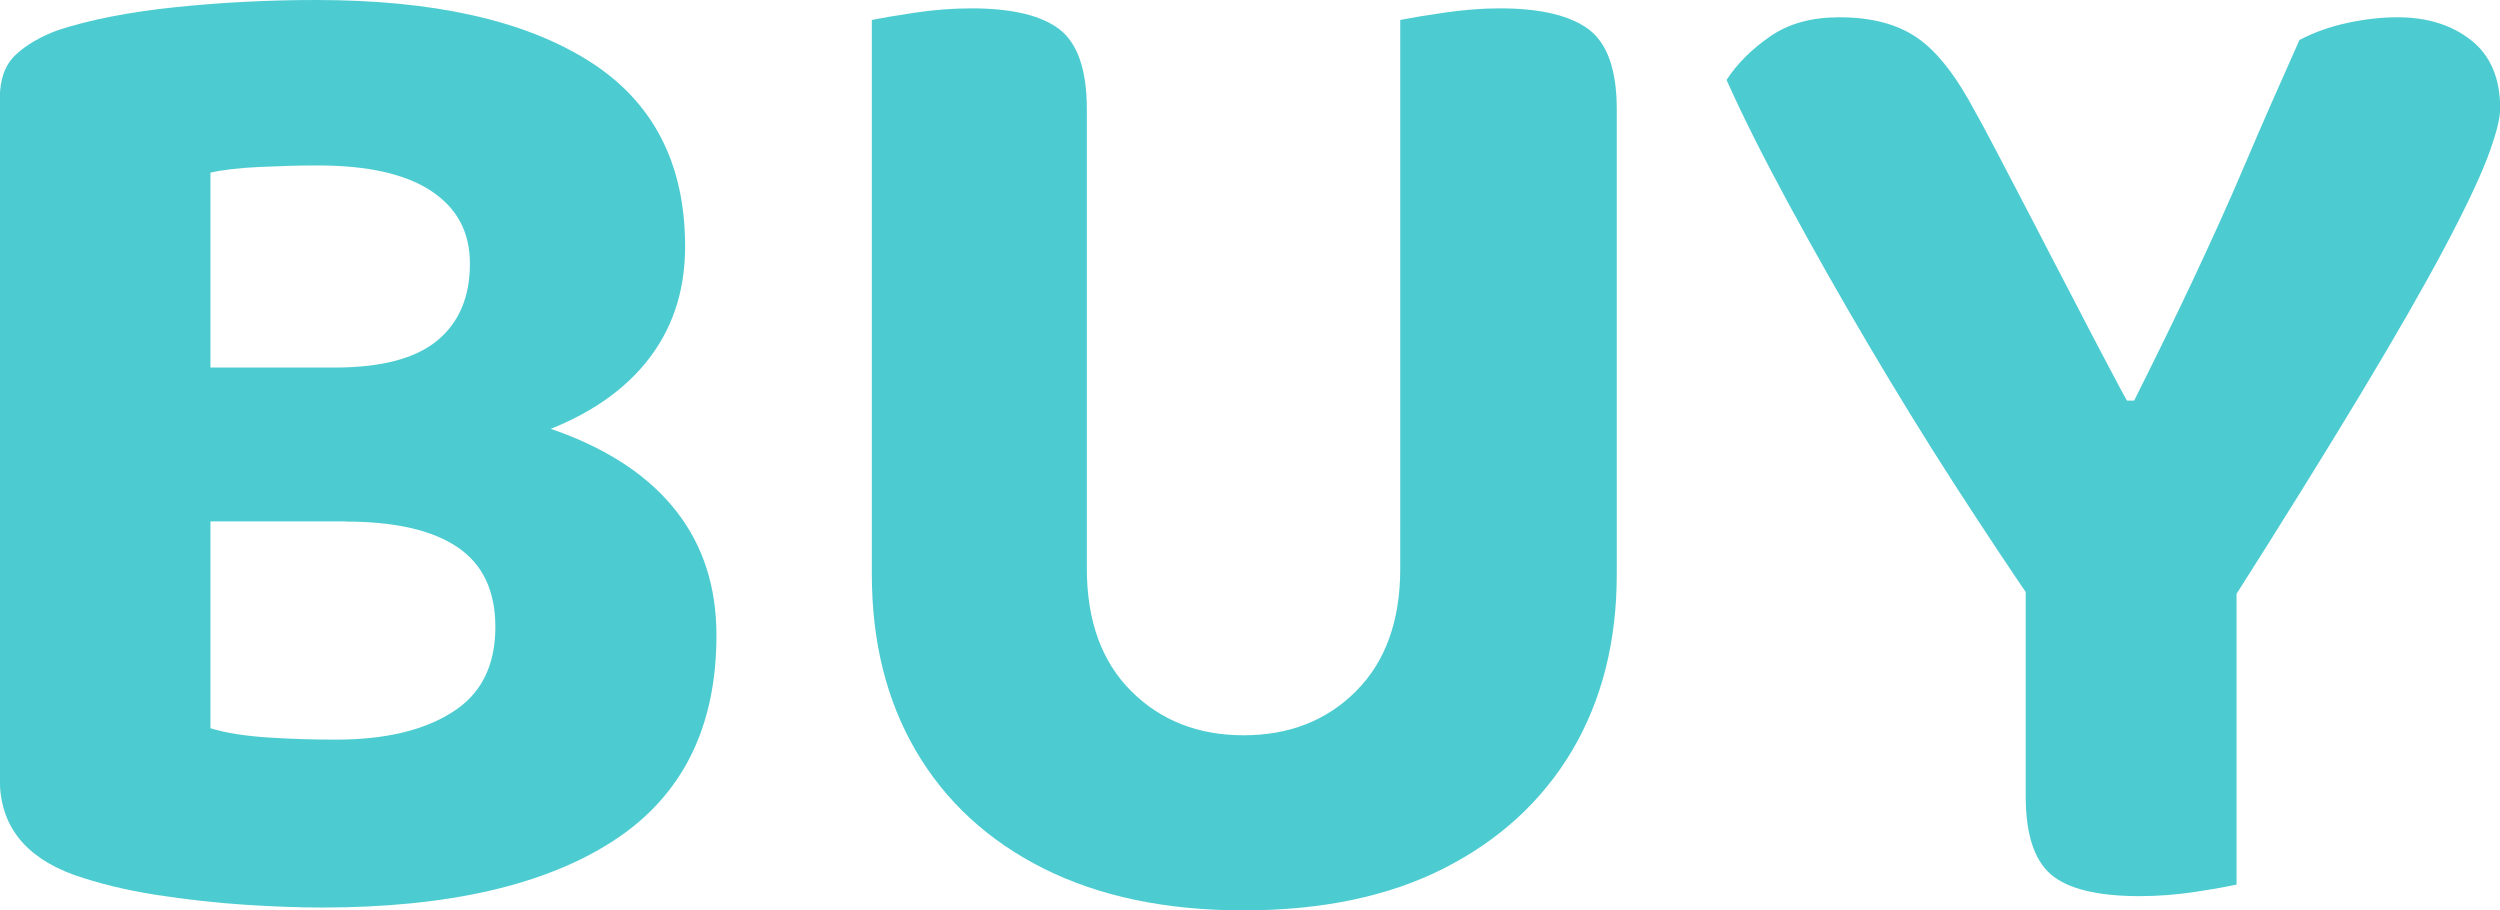
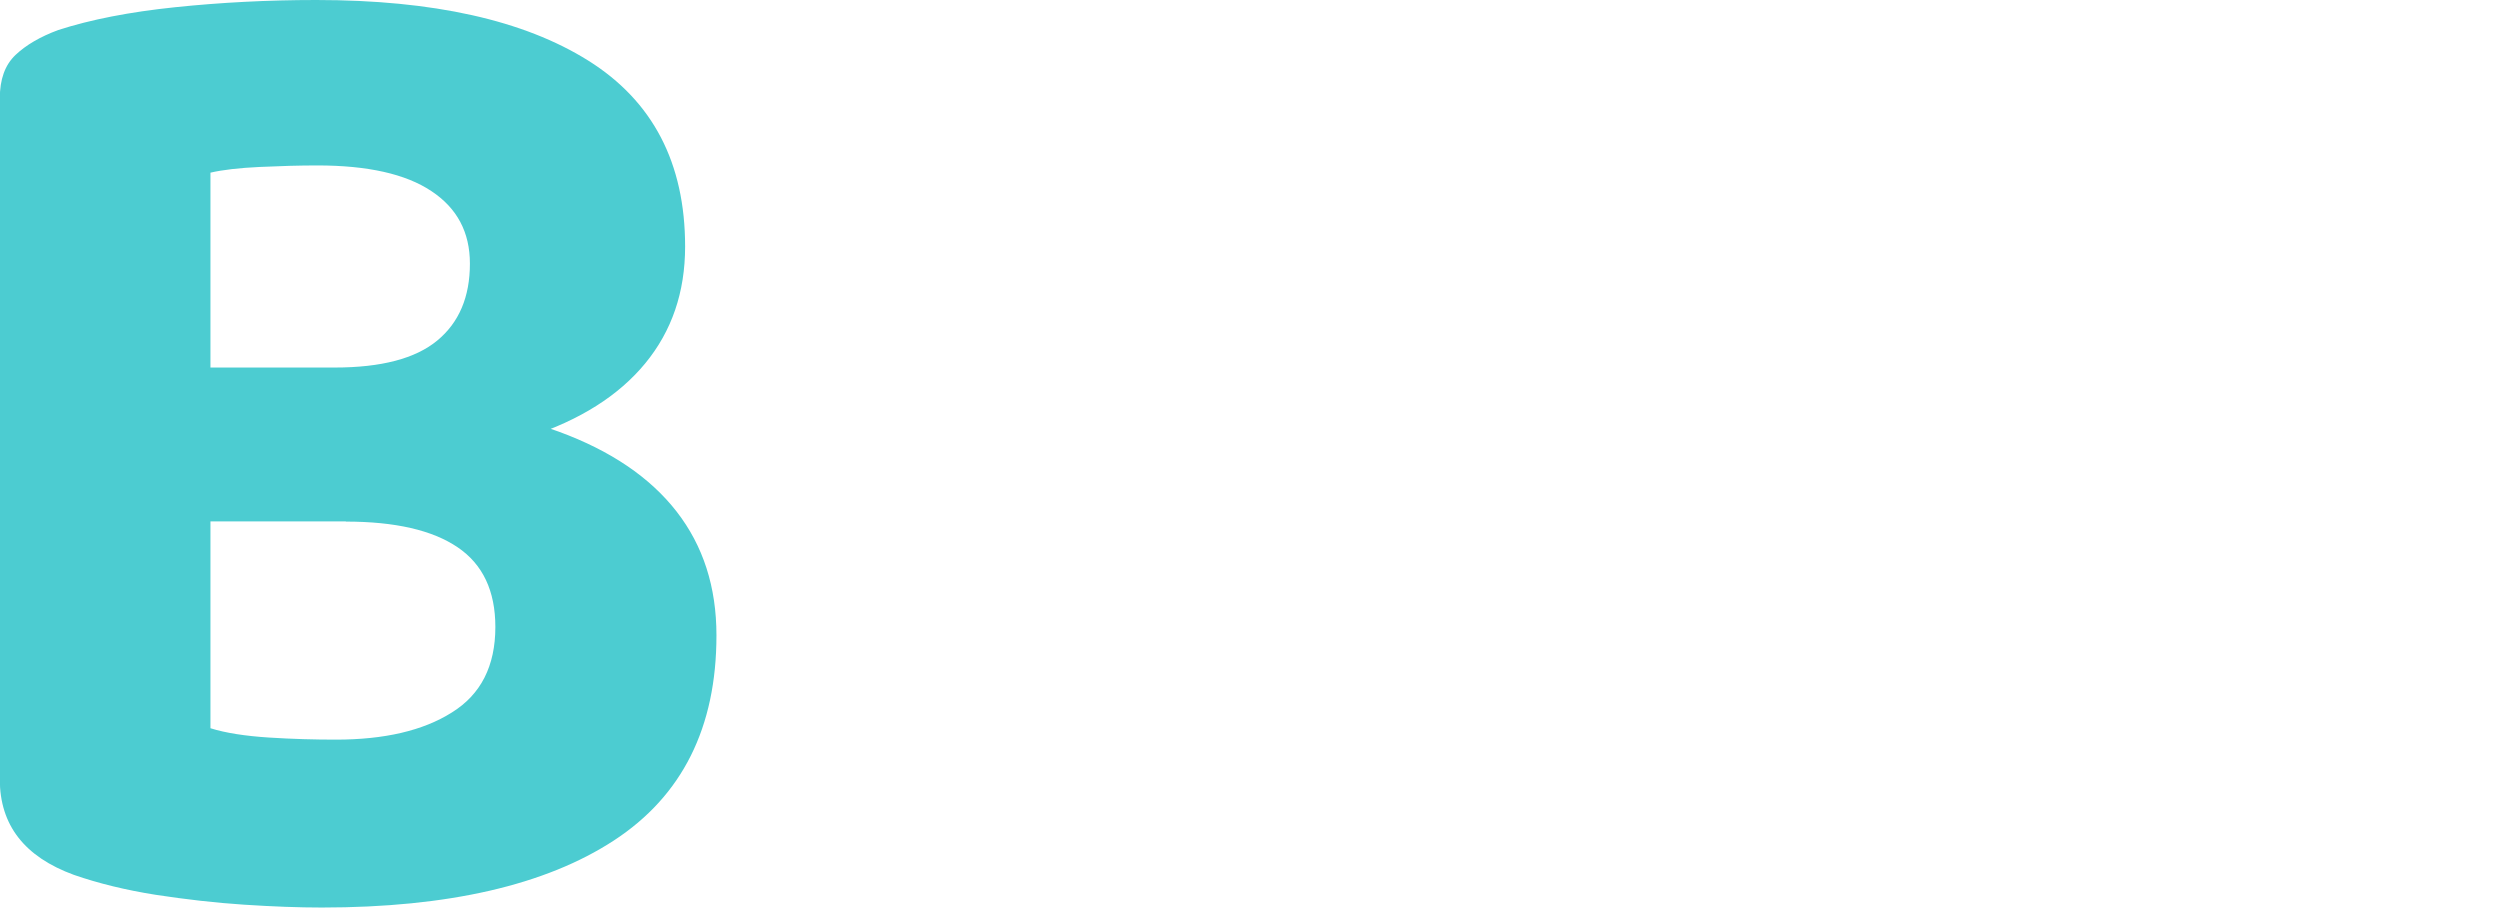
<svg xmlns="http://www.w3.org/2000/svg" id="_レイヤー_2" data-name="レイヤー 2" viewBox="0 0 131.62 47.93">
  <defs>
    <style>
      .cls-1 {
        fill: #4cccd1;
      }
    </style>
  </defs>
  <g id="_レイヤー_1-2" data-name="レイヤー 1">
    <g>
      <path class="cls-1" d="M18.22,27.45l.9-6.22c4.15,0,7.59.5,10.31,1.5,2.72,1,4.79,2.4,6.19,4.2,1.4,1.8,2.1,3.97,2.1,6.52,0,4.85-1.8,8.45-5.4,10.8-3.6,2.35-8.73,3.53-15.38,3.53-1.2,0-2.56-.05-4.09-.15-1.53-.1-3.08-.28-4.65-.52-1.58-.25-3.01-.6-4.31-1.05-2.6-.95-3.9-2.62-3.9-5.03V5.18c0-1,.27-1.76.83-2.29.55-.52,1.3-.96,2.25-1.31,1.7-.55,3.75-.95,6.15-1.2,2.4-.25,4.88-.38,7.43-.38,6.15,0,10.92,1.06,14.32,3.19,3.4,2.13,5.1,5.39,5.1,9.79,0,2.4-.7,4.45-2.1,6.15-1.4,1.7-3.44,2.99-6.11,3.86-2.68.88-5.91,1.31-9.71,1.31l-.53-4.95c2.45,0,4.25-.47,5.4-1.42,1.15-.95,1.72-2.3,1.72-4.05,0-1.65-.67-2.92-2.03-3.82-1.35-.9-3.35-1.35-6-1.35-.95,0-1.96.03-3.04.08-1.08.05-1.94.15-2.59.3v29.25c.8.25,1.83.41,3.08.49,1.25.08,2.42.11,3.52.11,2.55,0,4.59-.47,6.11-1.43,1.53-.95,2.29-2.45,2.29-4.5,0-1.9-.66-3.3-1.99-4.2-1.33-.9-3.29-1.35-5.89-1.35ZM23.85,19.35v8.1H7.12v-8.1h16.72Z" />
      <g>
-         <path class="cls-1" d="M57.22,27.53h-11.32V1.05c.5-.1,1.25-.23,2.25-.38,1-.15,2-.23,3-.23,2.15,0,3.7.38,4.65,1.12.95.75,1.42,2.15,1.42,4.2v21.75ZM65.47,47.93c-4.1,0-7.61-.74-10.54-2.21-2.92-1.47-5.16-3.54-6.71-6.19-1.55-2.65-2.32-5.75-2.32-9.3v-4.95h11.32v4.65c0,2.75.78,4.9,2.33,6.45,1.55,1.55,3.52,2.33,5.92,2.33s4.38-.77,5.93-2.33,2.32-3.7,2.32-6.45v-4.65h11.4v4.95c0,3.55-.79,6.65-2.36,9.3-1.58,2.65-3.83,4.71-6.75,6.19s-6.44,2.21-10.54,2.21ZM85.12,27.68h-11.4V1.05c.5-.1,1.26-.23,2.29-.38,1.02-.15,2.01-.23,2.96-.23,2.15,0,3.71.38,4.69,1.12.98.75,1.46,2.15,1.46,4.2v21.9Z" />
-         <path class="cls-1" d="M117.3,31.95h-10.12c-1.3-1.9-2.73-4.05-4.28-6.45-1.55-2.4-3.07-4.88-4.57-7.42s-2.9-5.02-4.2-7.42c-1.3-2.4-2.38-4.55-3.23-6.45.55-.85,1.31-1.61,2.29-2.29s2.19-1.01,3.64-1.01c1.7,0,3.07.36,4.12,1.09,1.05.72,2.07,2.04,3.07,3.94.15.25.5.9,1.05,1.95.55,1.05,1.17,2.25,1.88,3.6.7,1.35,1.41,2.73,2.14,4.12.72,1.4,1.35,2.6,1.88,3.6.53,1,.86,1.63,1.01,1.88h.38c1.15-2.3,2.19-4.42,3.11-6.38s1.83-3.95,2.7-6c.87-2.05,1.84-4.25,2.89-6.6.75-.4,1.59-.7,2.51-.9.92-.2,1.81-.3,2.66-.3,1.55,0,2.84.4,3.86,1.2s1.54,2,1.54,3.6c0,.55-.23,1.41-.67,2.59-.45,1.17-1.21,2.77-2.29,4.8-1.08,2.03-2.54,4.58-4.39,7.65-1.85,3.07-4.17,6.81-6.97,11.21ZM106.65,27.9h11.1v18.67c-.45.1-1.16.23-2.14.38-.97.15-1.96.23-2.96.23-2.25,0-3.81-.39-4.69-1.16s-1.31-2.14-1.31-4.09v-14.03Z" />
-       </g>
+         </g>
    </g>
  </g>
</svg>